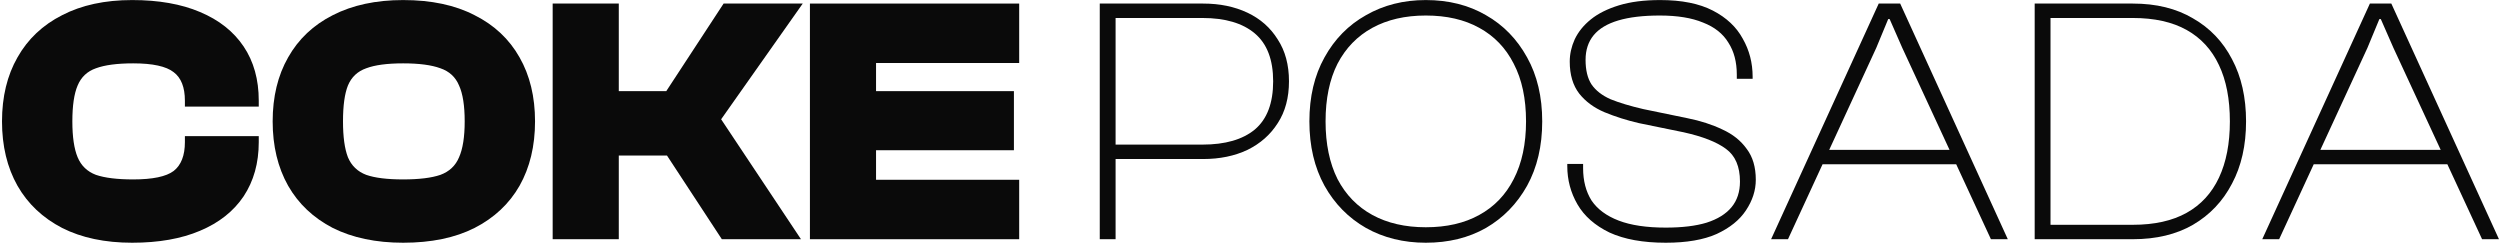
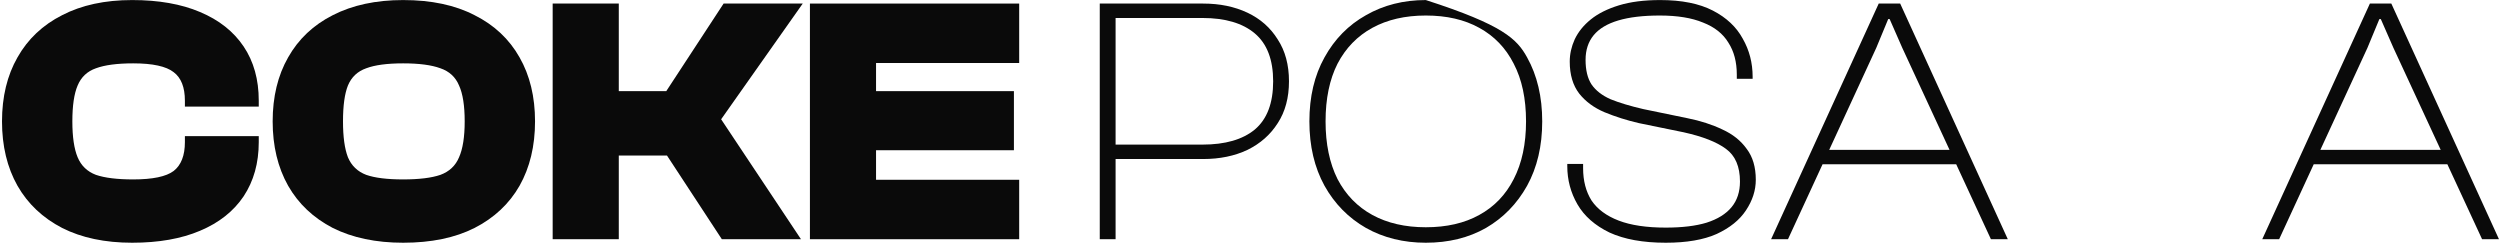
<svg xmlns="http://www.w3.org/2000/svg" width="1066" height="104" viewBox="0 0 1066 104" fill="none">
  <path d="M971.825 102H964.626L1010.52 1.521H1019.66L1065.56 102H1058.36L1020.56 20.417L1015.17 8.12H1014.57L1009.47 20.417L971.825 102ZM1045.61 70.057H984.122V63.908H1045.61V70.057Z" fill="#0a0a0a" />
-   <path d="M909.43 102H871.488V95.851H909.43C918.628 95.851 926.276 94.152 932.375 90.752C938.474 87.353 943.073 82.354 946.172 75.755C949.272 69.157 950.821 61.158 950.821 51.761C950.821 42.263 949.272 34.264 946.172 27.765C943.073 21.167 938.474 16.168 932.375 12.769C926.276 9.369 918.628 7.67 909.43 7.67H871.488V1.521H909.43C919.428 1.521 927.976 3.621 935.075 7.82C942.273 11.919 947.822 17.718 951.721 25.216C955.72 32.715 957.72 41.563 957.72 51.761C957.72 61.958 955.72 70.806 951.721 78.305C947.822 85.803 942.273 91.652 935.075 95.851C927.976 99.95 919.428 102 909.43 102ZM874.337 102H867.589V1.521H874.337V102Z" fill="#0a0a0a" />
  <path d="M762.396 102H755.198L801.088 1.521H810.236L856.127 102H848.928L811.136 20.417L805.737 8.12H805.137L800.038 20.417L762.396 102ZM836.181 70.057H774.694V63.908H836.181V70.057Z" fill="#0a0a0a" />
  <path d="M710.28 103.5C700.582 103.5 692.583 102.05 686.285 99.151C680.086 96.151 675.537 92.152 672.638 87.153C669.738 82.154 668.288 76.705 668.288 70.806V69.907H675.037V71.706C675.037 77.105 676.237 81.704 678.636 85.503C681.136 89.203 684.985 92.052 690.184 94.052C695.383 96.051 702.081 97.051 710.28 97.051C717.278 97.051 723.077 96.351 727.676 94.951C732.375 93.452 735.924 91.252 738.324 88.353C740.723 85.454 741.923 81.804 741.923 77.405C741.923 71.007 739.923 66.357 735.924 63.458C732.025 60.559 726.026 58.209 717.928 56.41L698.882 52.51C693.683 51.311 688.784 49.761 684.185 47.861C679.686 45.962 676.087 43.312 673.387 39.913C670.688 36.414 669.338 31.865 669.338 26.266C669.338 23.067 670.038 19.917 671.438 16.818C672.937 13.618 675.237 10.769 678.336 8.27C681.436 5.77 685.435 3.771 690.334 2.271C695.233 0.771 701.082 0.021 707.88 0.021C717.078 0.021 724.577 1.521 730.375 4.52C736.174 7.52 740.423 11.519 743.123 16.518C745.922 21.417 747.322 26.816 747.322 32.715V33.614H740.573V31.815C740.573 26.416 739.374 21.867 736.974 18.168C734.675 14.368 731.075 11.519 726.176 9.619C721.377 7.62 715.229 6.62 707.73 6.62C700.632 6.62 694.733 7.32 690.034 8.719C685.335 10.119 681.836 12.219 679.536 15.018C677.237 17.818 676.087 21.317 676.087 25.516C676.087 29.915 676.937 33.414 678.636 36.014C680.436 38.613 683.135 40.713 686.735 42.312C690.434 43.812 695.083 45.212 700.682 46.512L719.578 50.411C725.077 51.511 730.026 53.11 734.425 55.21C738.824 57.209 742.273 59.959 744.772 63.458C747.372 66.857 748.672 71.256 748.672 76.655C748.672 81.154 747.272 85.503 744.473 89.703C741.773 93.802 737.624 97.151 732.025 99.751C726.426 102.25 719.178 103.5 710.28 103.5Z" fill="#0a0a0a" />
-   <path d="M607.962 103.5C598.464 103.5 589.966 101.4 582.468 97.201C574.969 92.902 569.071 86.903 564.771 79.205C560.472 71.406 558.323 62.258 558.323 51.761C558.323 41.263 560.472 32.165 564.771 24.466C569.071 16.668 574.969 10.669 582.468 6.47C589.966 2.171 598.464 0.021 607.962 0.021C617.66 0.021 626.209 2.171 633.607 6.47C641.006 10.669 646.854 16.668 651.153 24.466C655.452 32.165 657.602 41.263 657.602 51.761C657.602 62.258 655.452 71.406 651.153 79.205C646.854 86.903 641.006 92.902 633.607 97.201C626.209 101.4 617.66 103.5 607.962 103.5ZM607.962 96.901C616.861 96.901 624.459 95.151 630.758 91.652C637.156 88.153 642.055 83.054 645.455 76.355C648.954 69.557 650.703 61.358 650.703 51.761C650.703 42.062 648.954 33.864 645.455 27.166C642.055 20.467 637.156 15.368 630.758 11.869C624.459 8.37 616.861 6.62 607.962 6.62C599.164 6.62 591.566 8.37 585.167 11.869C578.769 15.368 573.82 20.467 570.32 27.166C566.921 33.864 565.221 42.062 565.221 51.761C565.221 61.358 566.921 69.557 570.32 76.355C573.82 83.054 578.769 88.153 585.167 91.652C591.566 95.151 599.164 96.901 607.962 96.901Z" fill="#0a0a0a" />
+   <path d="M607.962 103.5C598.464 103.5 589.966 101.4 582.468 97.201C574.969 92.902 569.071 86.903 564.771 79.205C560.472 71.406 558.323 62.258 558.323 51.761C558.323 41.263 560.472 32.165 564.771 24.466C569.071 16.668 574.969 10.669 582.468 6.47C589.966 2.171 598.464 0.021 607.962 0.021C641.006 10.669 646.854 16.668 651.153 24.466C655.452 32.165 657.602 41.263 657.602 51.761C657.602 62.258 655.452 71.406 651.153 79.205C646.854 86.903 641.006 92.902 633.607 97.201C626.209 101.4 617.66 103.5 607.962 103.5ZM607.962 96.901C616.861 96.901 624.459 95.151 630.758 91.652C637.156 88.153 642.055 83.054 645.455 76.355C648.954 69.557 650.703 61.358 650.703 51.761C650.703 42.062 648.954 33.864 645.455 27.166C642.055 20.467 637.156 15.368 630.758 11.869C624.459 8.37 616.861 6.62 607.962 6.62C599.164 6.62 591.566 8.37 585.167 11.869C578.769 15.368 573.82 20.467 570.32 27.166C566.921 33.864 565.221 42.062 565.221 51.761C565.221 61.358 566.921 69.557 570.32 76.355C573.82 83.054 578.769 88.153 585.167 91.652C591.566 95.151 599.164 96.901 607.962 96.901Z" fill="#0a0a0a" />
  <path d="M513.029 67.807H472.537V61.658H512.729C522.427 61.658 529.875 59.509 535.074 55.21C540.273 50.811 542.873 43.962 542.873 34.664C542.873 25.466 540.273 18.667 535.074 14.268C529.875 9.869 522.427 7.67 512.729 7.67H472.537V1.521H513.029C520.127 1.521 526.426 2.821 531.925 5.42C537.424 8.02 541.723 11.819 544.822 16.818C548.022 21.717 549.621 27.666 549.621 34.664C549.621 41.663 548.022 47.611 544.822 52.51C541.723 57.409 537.424 61.209 531.925 63.908C526.426 66.507 520.127 67.807 513.029 67.807ZM475.687 102H468.938V1.521H475.687V102Z" fill="#0a0a0a" />
  <path d="M373.545 102H345.351V1.521H373.545V102ZM434.582 102H352.999V76.655H434.582V102ZM432.333 64.058H352.999V38.863H432.333V64.058ZM434.582 26.866H352.999V1.521H434.582V26.866Z" fill="#0a0a0a" />
  <path d="M341.535 102H307.792L284.397 66.308H255.603V38.863H284.097L308.542 1.521H342.285L307.492 50.861L341.535 102ZM263.851 102H235.657V1.521H263.851V102Z" fill="#0a0a0a" />
  <path d="M171.9 103.5C160.303 103.5 150.305 101.4 141.907 97.201C133.608 92.902 127.26 86.903 122.861 79.205C118.461 71.406 116.262 62.258 116.262 51.761C116.262 41.263 118.461 32.165 122.861 24.466C127.26 16.668 133.608 10.669 141.907 6.47C150.305 2.171 160.303 0.021 171.9 0.021C183.898 0.021 194.046 2.171 202.344 6.47C210.742 10.669 217.141 16.668 221.54 24.466C225.939 32.165 228.139 41.263 228.139 51.761C228.139 62.258 225.939 71.406 221.54 79.205C217.141 86.903 210.742 92.902 202.344 97.201C194.046 101.4 183.898 103.5 171.9 103.5ZM171.9 76.505C178.699 76.505 183.998 75.856 187.797 74.556C191.596 73.156 194.246 70.656 195.745 67.057C197.345 63.458 198.145 58.359 198.145 51.761C198.145 45.062 197.345 39.963 195.745 36.464C194.246 32.864 191.596 30.415 187.797 29.115C183.998 27.715 178.699 27.016 171.9 27.016C165.102 27.016 159.853 27.715 156.154 29.115C152.454 30.415 149.855 32.864 148.355 36.464C146.956 39.963 146.256 45.062 146.256 51.761C146.256 58.359 146.956 63.458 148.355 67.057C149.855 70.656 152.454 73.156 156.154 74.556C159.853 75.856 165.102 76.505 171.9 76.505Z" fill="#0a0a0a" />
  <path d="M56.345 103.5C44.747 103.5 34.799 101.4 26.501 97.201C18.203 92.902 11.854 86.903 7.455 79.205C3.056 71.406 0.856 62.258 0.856 51.761C0.856 41.263 3.056 32.165 7.455 24.466C11.854 16.668 18.203 10.669 26.501 6.47C34.799 2.171 44.747 0.021 56.345 0.021C67.642 0.021 77.29 1.721 85.289 5.12C93.387 8.52 99.586 13.418 103.885 19.817C108.184 26.216 110.334 33.914 110.334 42.912V45.462H78.84V42.912C78.84 37.214 77.24 33.164 74.041 30.765C70.842 28.265 65.093 27.016 56.795 27.016C49.996 27.016 44.697 27.715 40.898 29.115C37.199 30.415 34.599 32.864 33.1 36.464C31.6 39.963 30.85 45.062 30.85 51.761C30.85 58.359 31.6 63.458 33.1 67.057C34.599 70.656 37.199 73.156 40.898 74.556C44.697 75.856 49.996 76.505 56.795 76.505C65.093 76.505 70.842 75.306 74.041 72.906C77.24 70.407 78.84 66.307 78.84 60.609V58.059H110.334V60.609C110.334 69.507 108.184 77.205 103.885 83.704C99.586 90.103 93.387 95.001 85.289 98.401C77.29 101.8 67.642 103.5 56.345 103.5Z" fill="#0a0a0a" />
</svg>